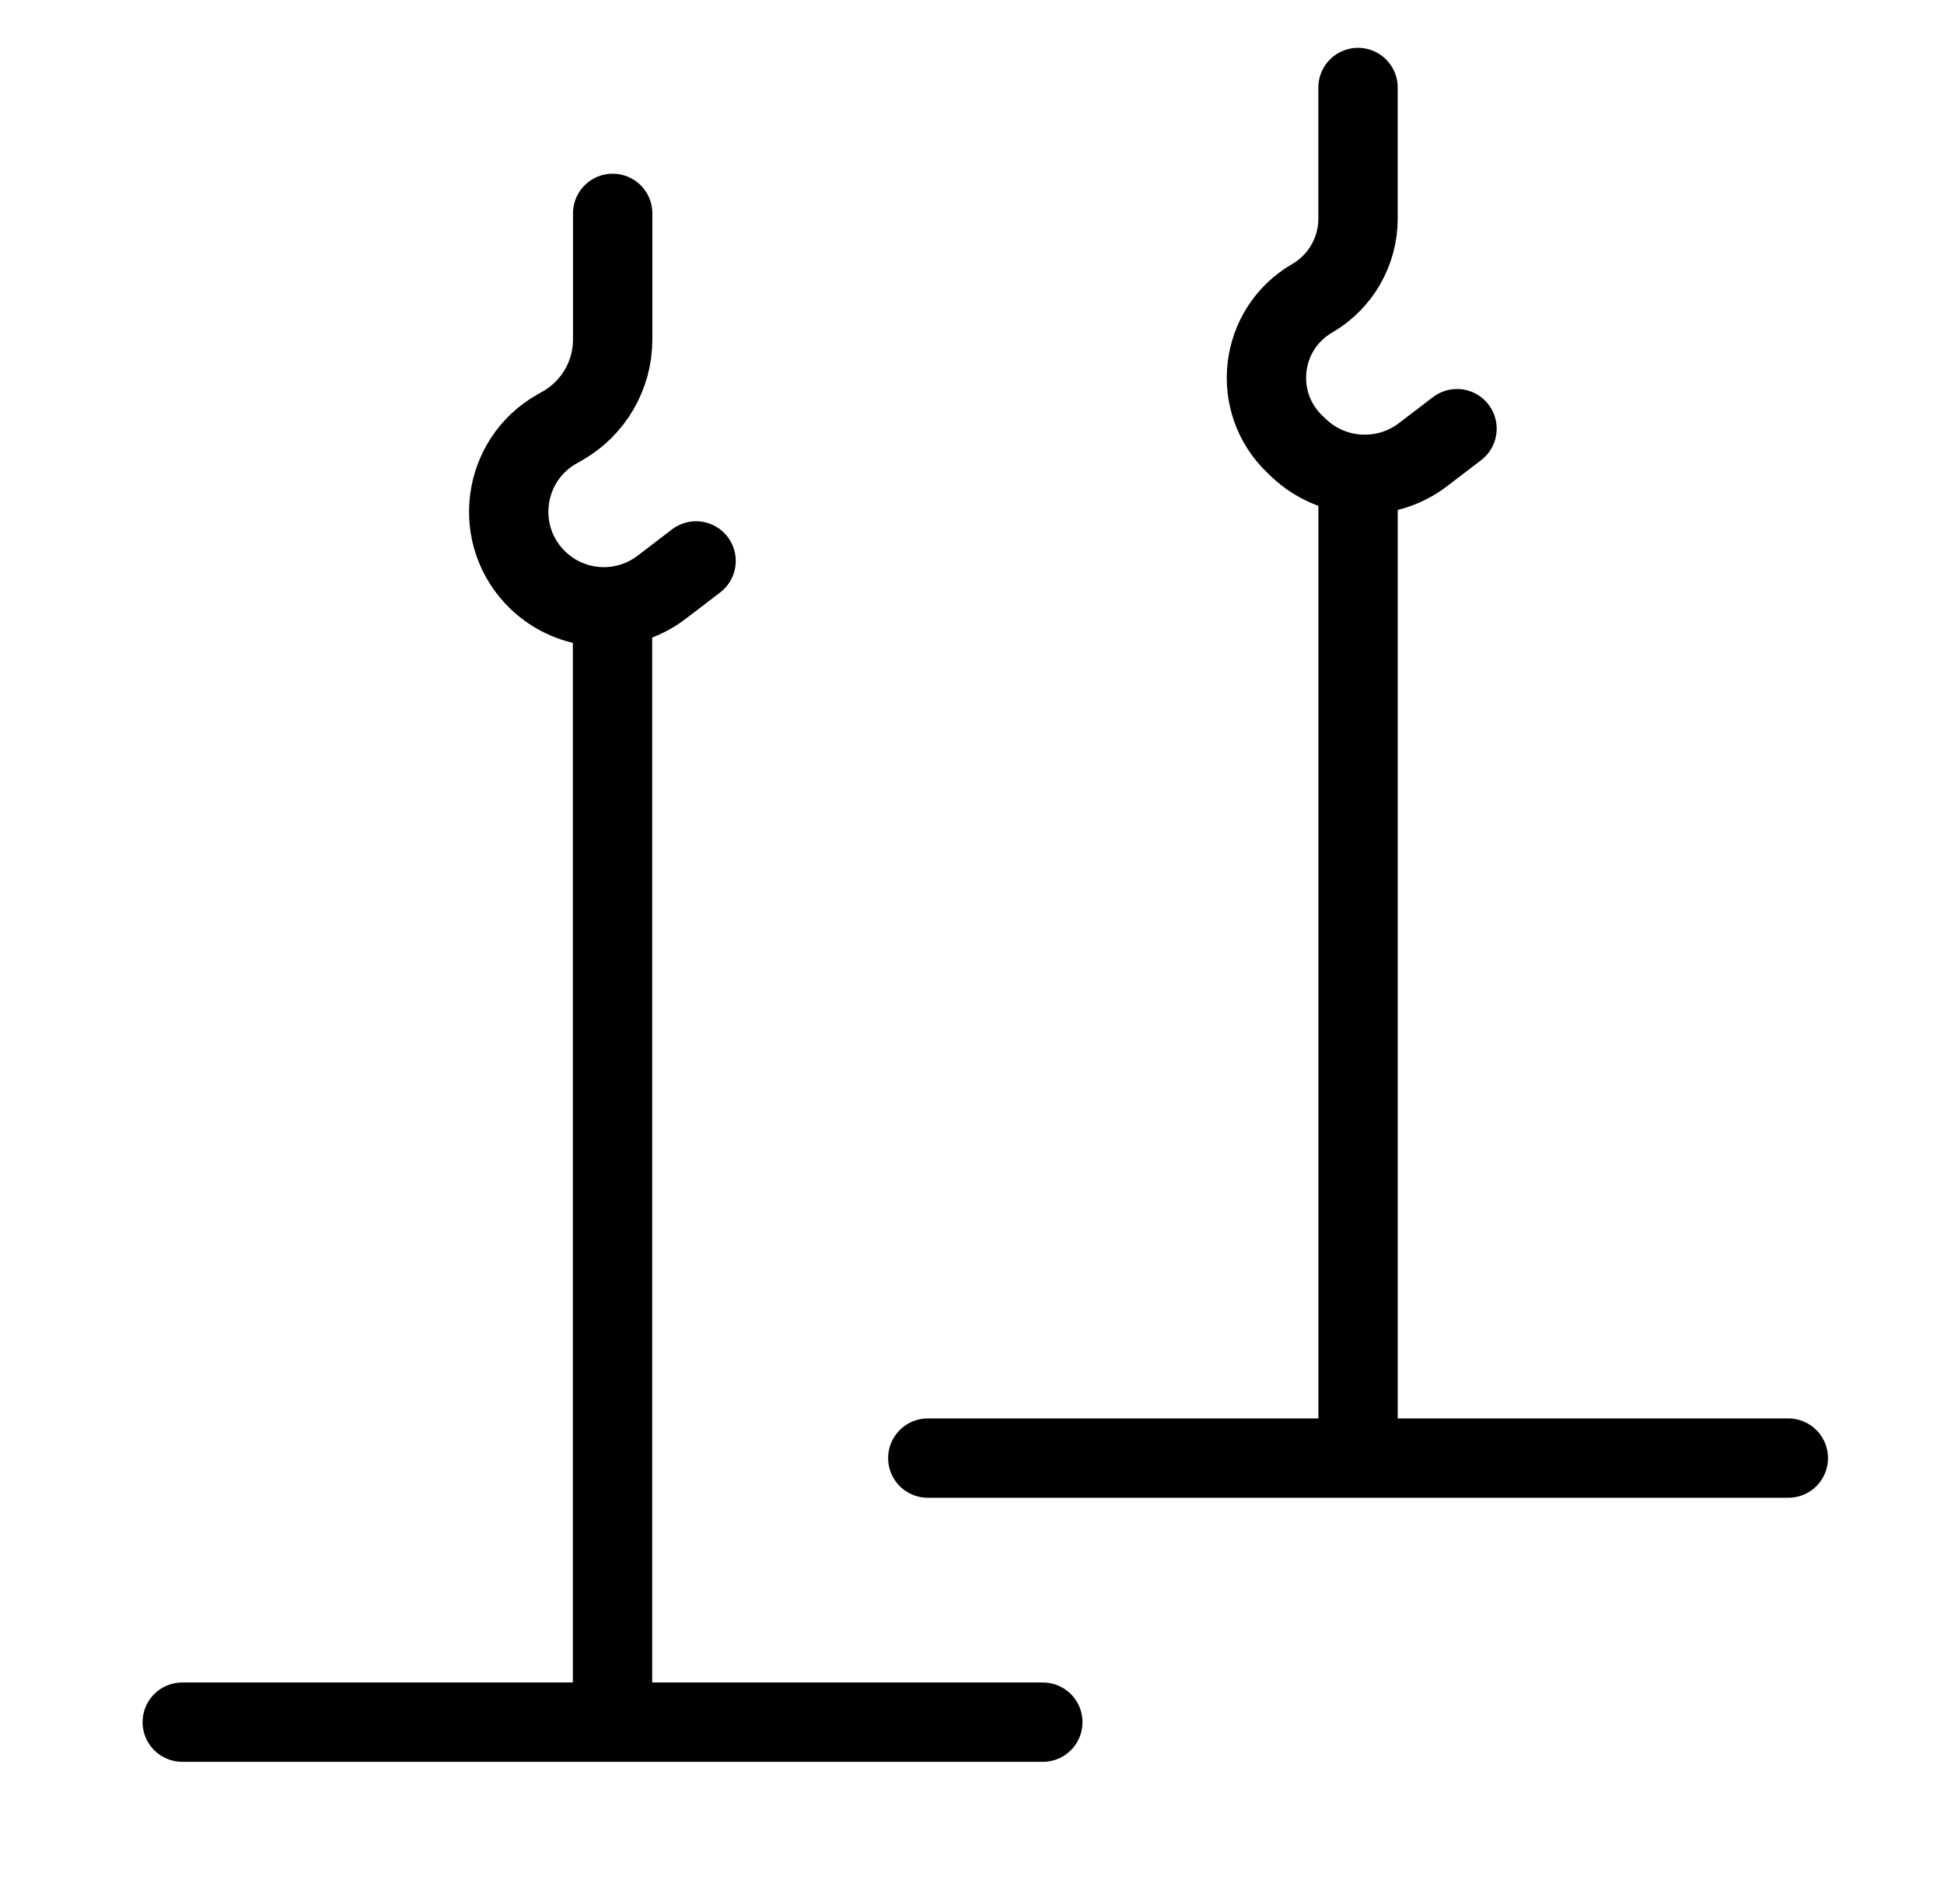
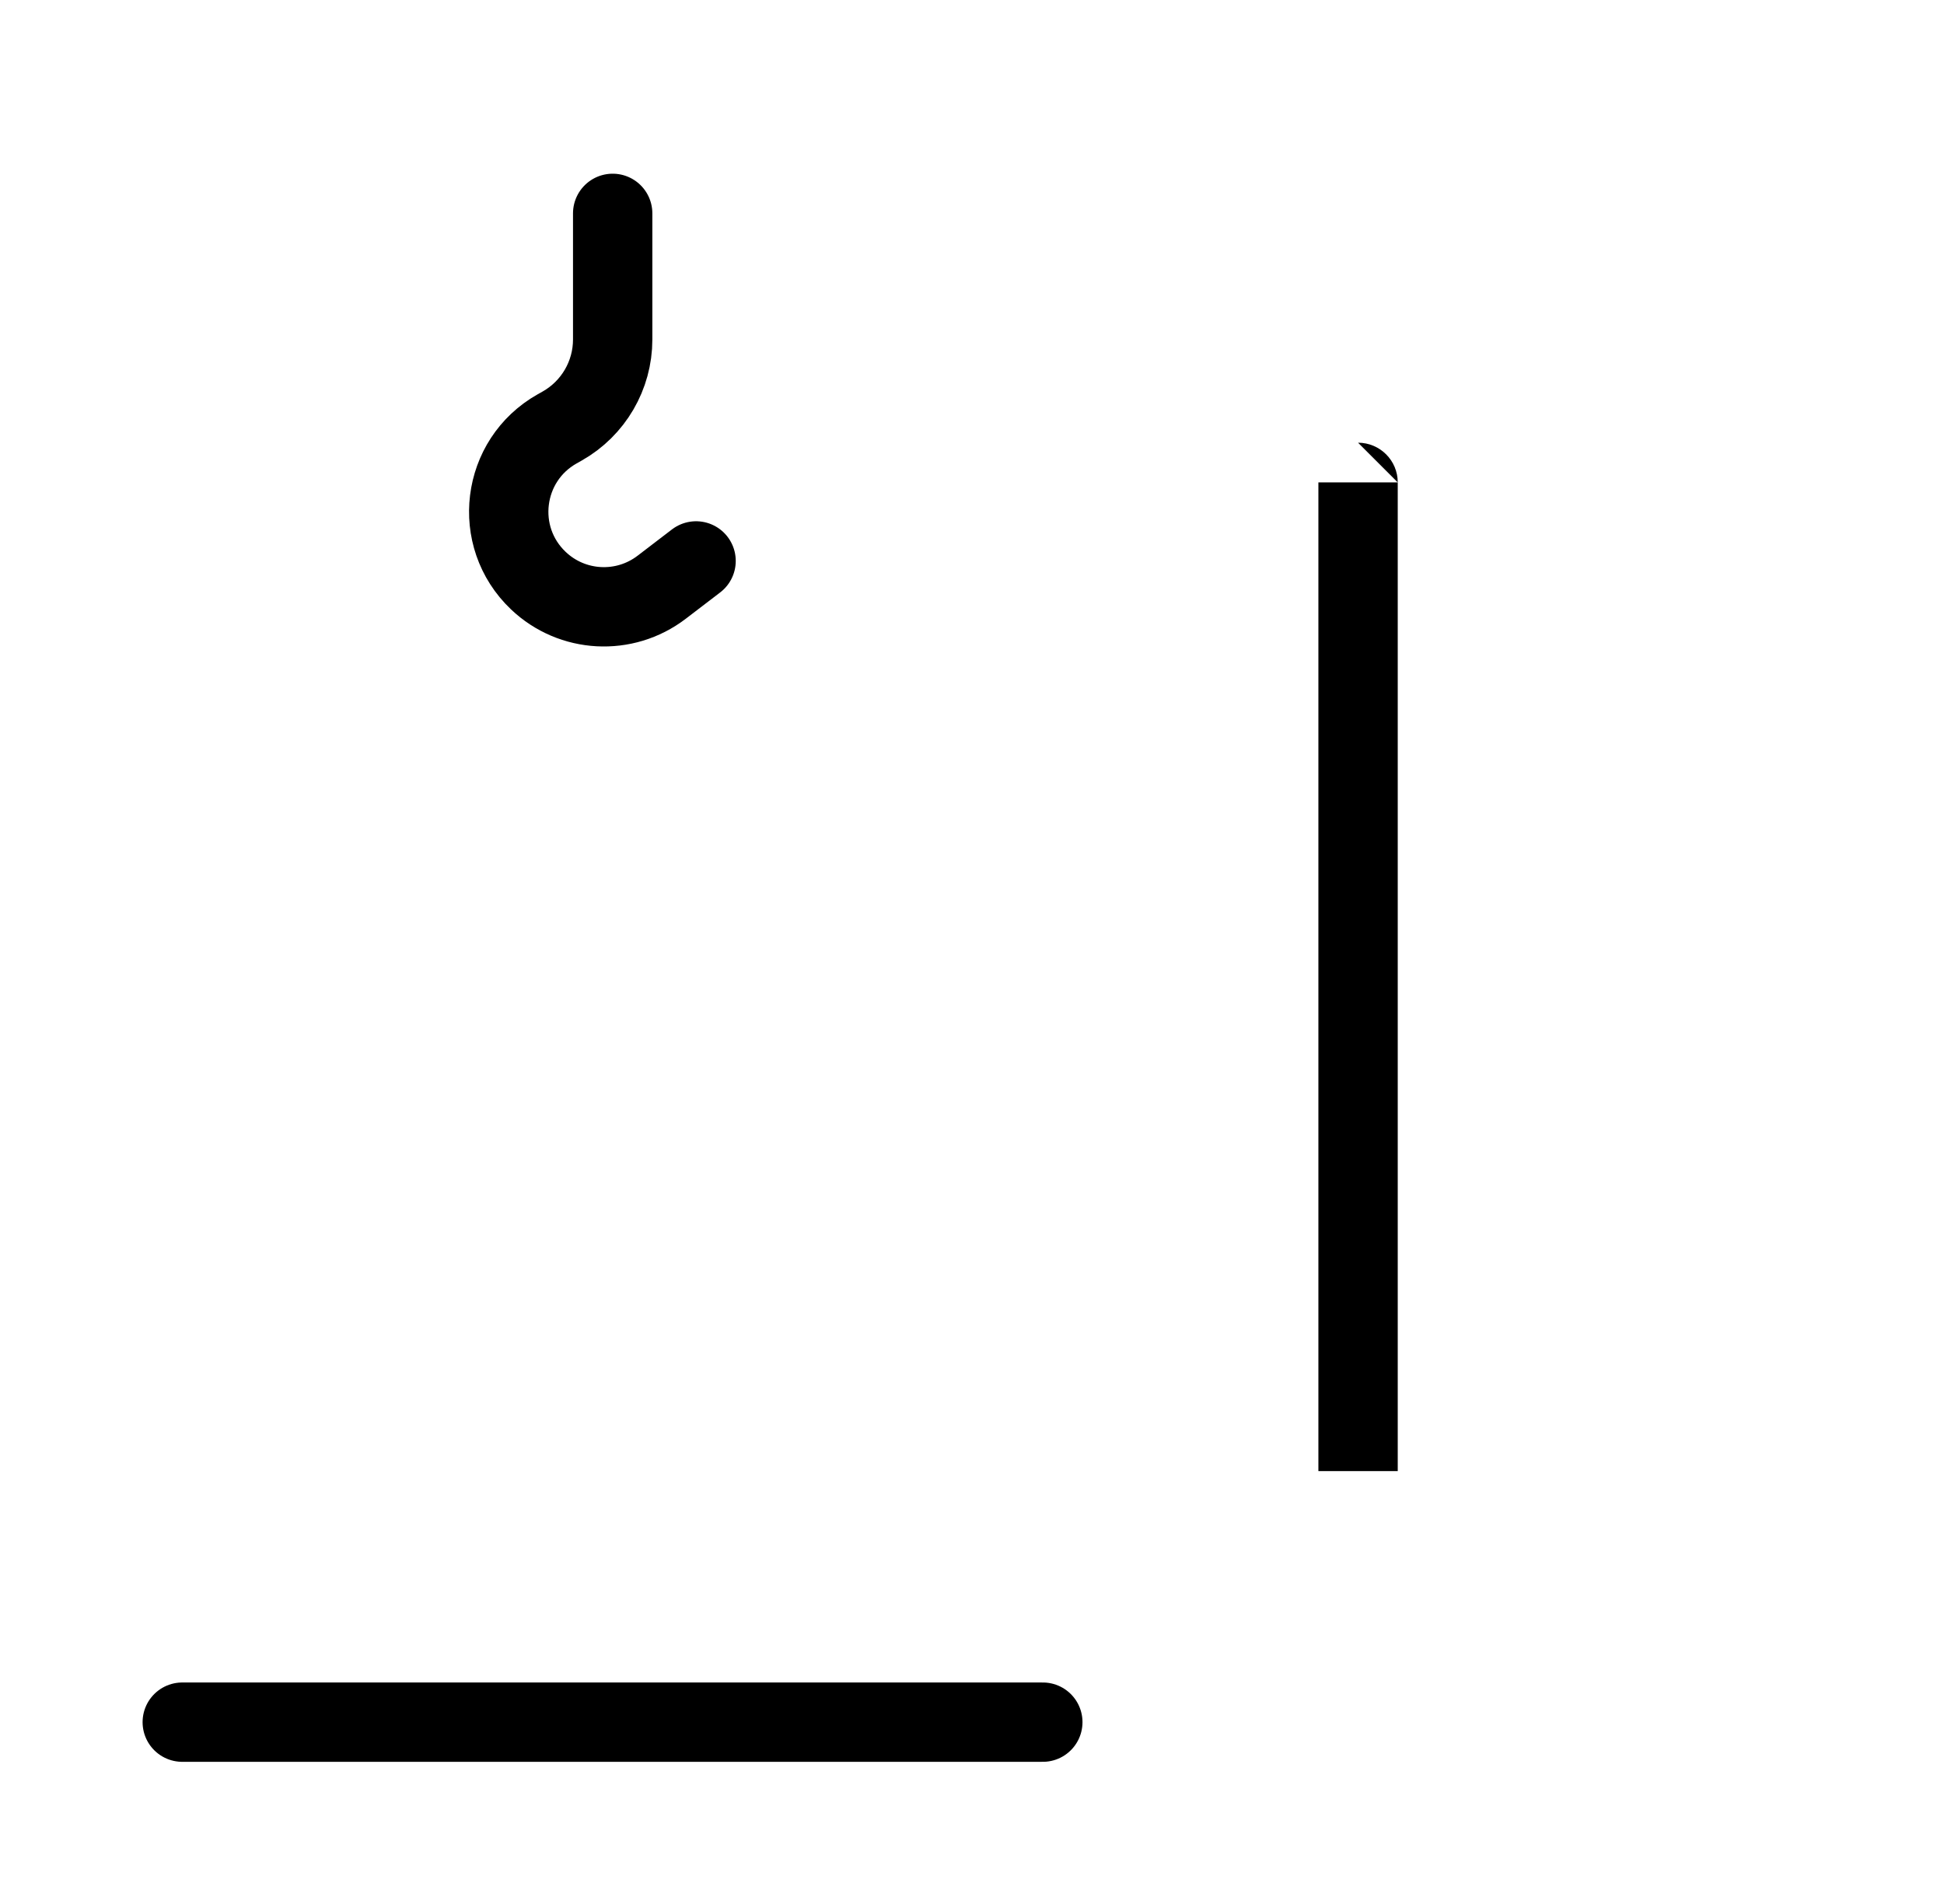
<svg xmlns="http://www.w3.org/2000/svg" width="49" height="48" viewBox="0 0 49 48" fill="none">
  <path d="M4.594 43.416H26.285" stroke="black" stroke-width="2" stroke-linecap="round" />
-   <path d="M16.439 15.712C16.439 15.159 15.992 14.712 15.439 14.712C14.887 14.712 14.439 15.159 14.439 15.712H16.439ZM16.439 43.328V15.712H14.439V43.328H16.439Z" fill="black" />
-   <path d="M23.386 36.759H45.076" stroke="black" stroke-width="2" stroke-linecap="round" />
-   <path d="M35.231 12.161C35.231 11.609 34.784 11.161 34.231 11.161C33.679 11.161 33.231 11.609 33.231 12.161L35.231 12.161ZM35.231 37.087L35.231 12.161L33.231 12.161L33.231 37.087L35.231 37.087Z" fill="black" />
+   <path d="M35.231 12.161C35.231 11.609 34.784 11.161 34.231 11.161L35.231 12.161ZM35.231 37.087L35.231 12.161L33.231 12.161L33.231 37.087L35.231 37.087Z" fill="black" />
  <path d="M15.443 5.379V8.559C15.443 9.463 14.956 10.296 14.169 10.741L14.041 10.813C12.639 11.605 12.401 13.527 13.568 14.637V14.637C14.422 15.45 15.74 15.521 16.677 14.805L17.545 14.141" stroke="black" stroke-width="2" stroke-linecap="round" />
-   <path d="M34.23 2.206V5.514C34.23 6.34 33.79 7.104 33.076 7.519V7.519C31.739 8.295 31.522 10.137 32.642 11.203L32.736 11.293C33.597 12.112 34.925 12.183 35.868 11.462L36.725 10.807" stroke="black" stroke-width="2" stroke-linecap="round" />
</svg>